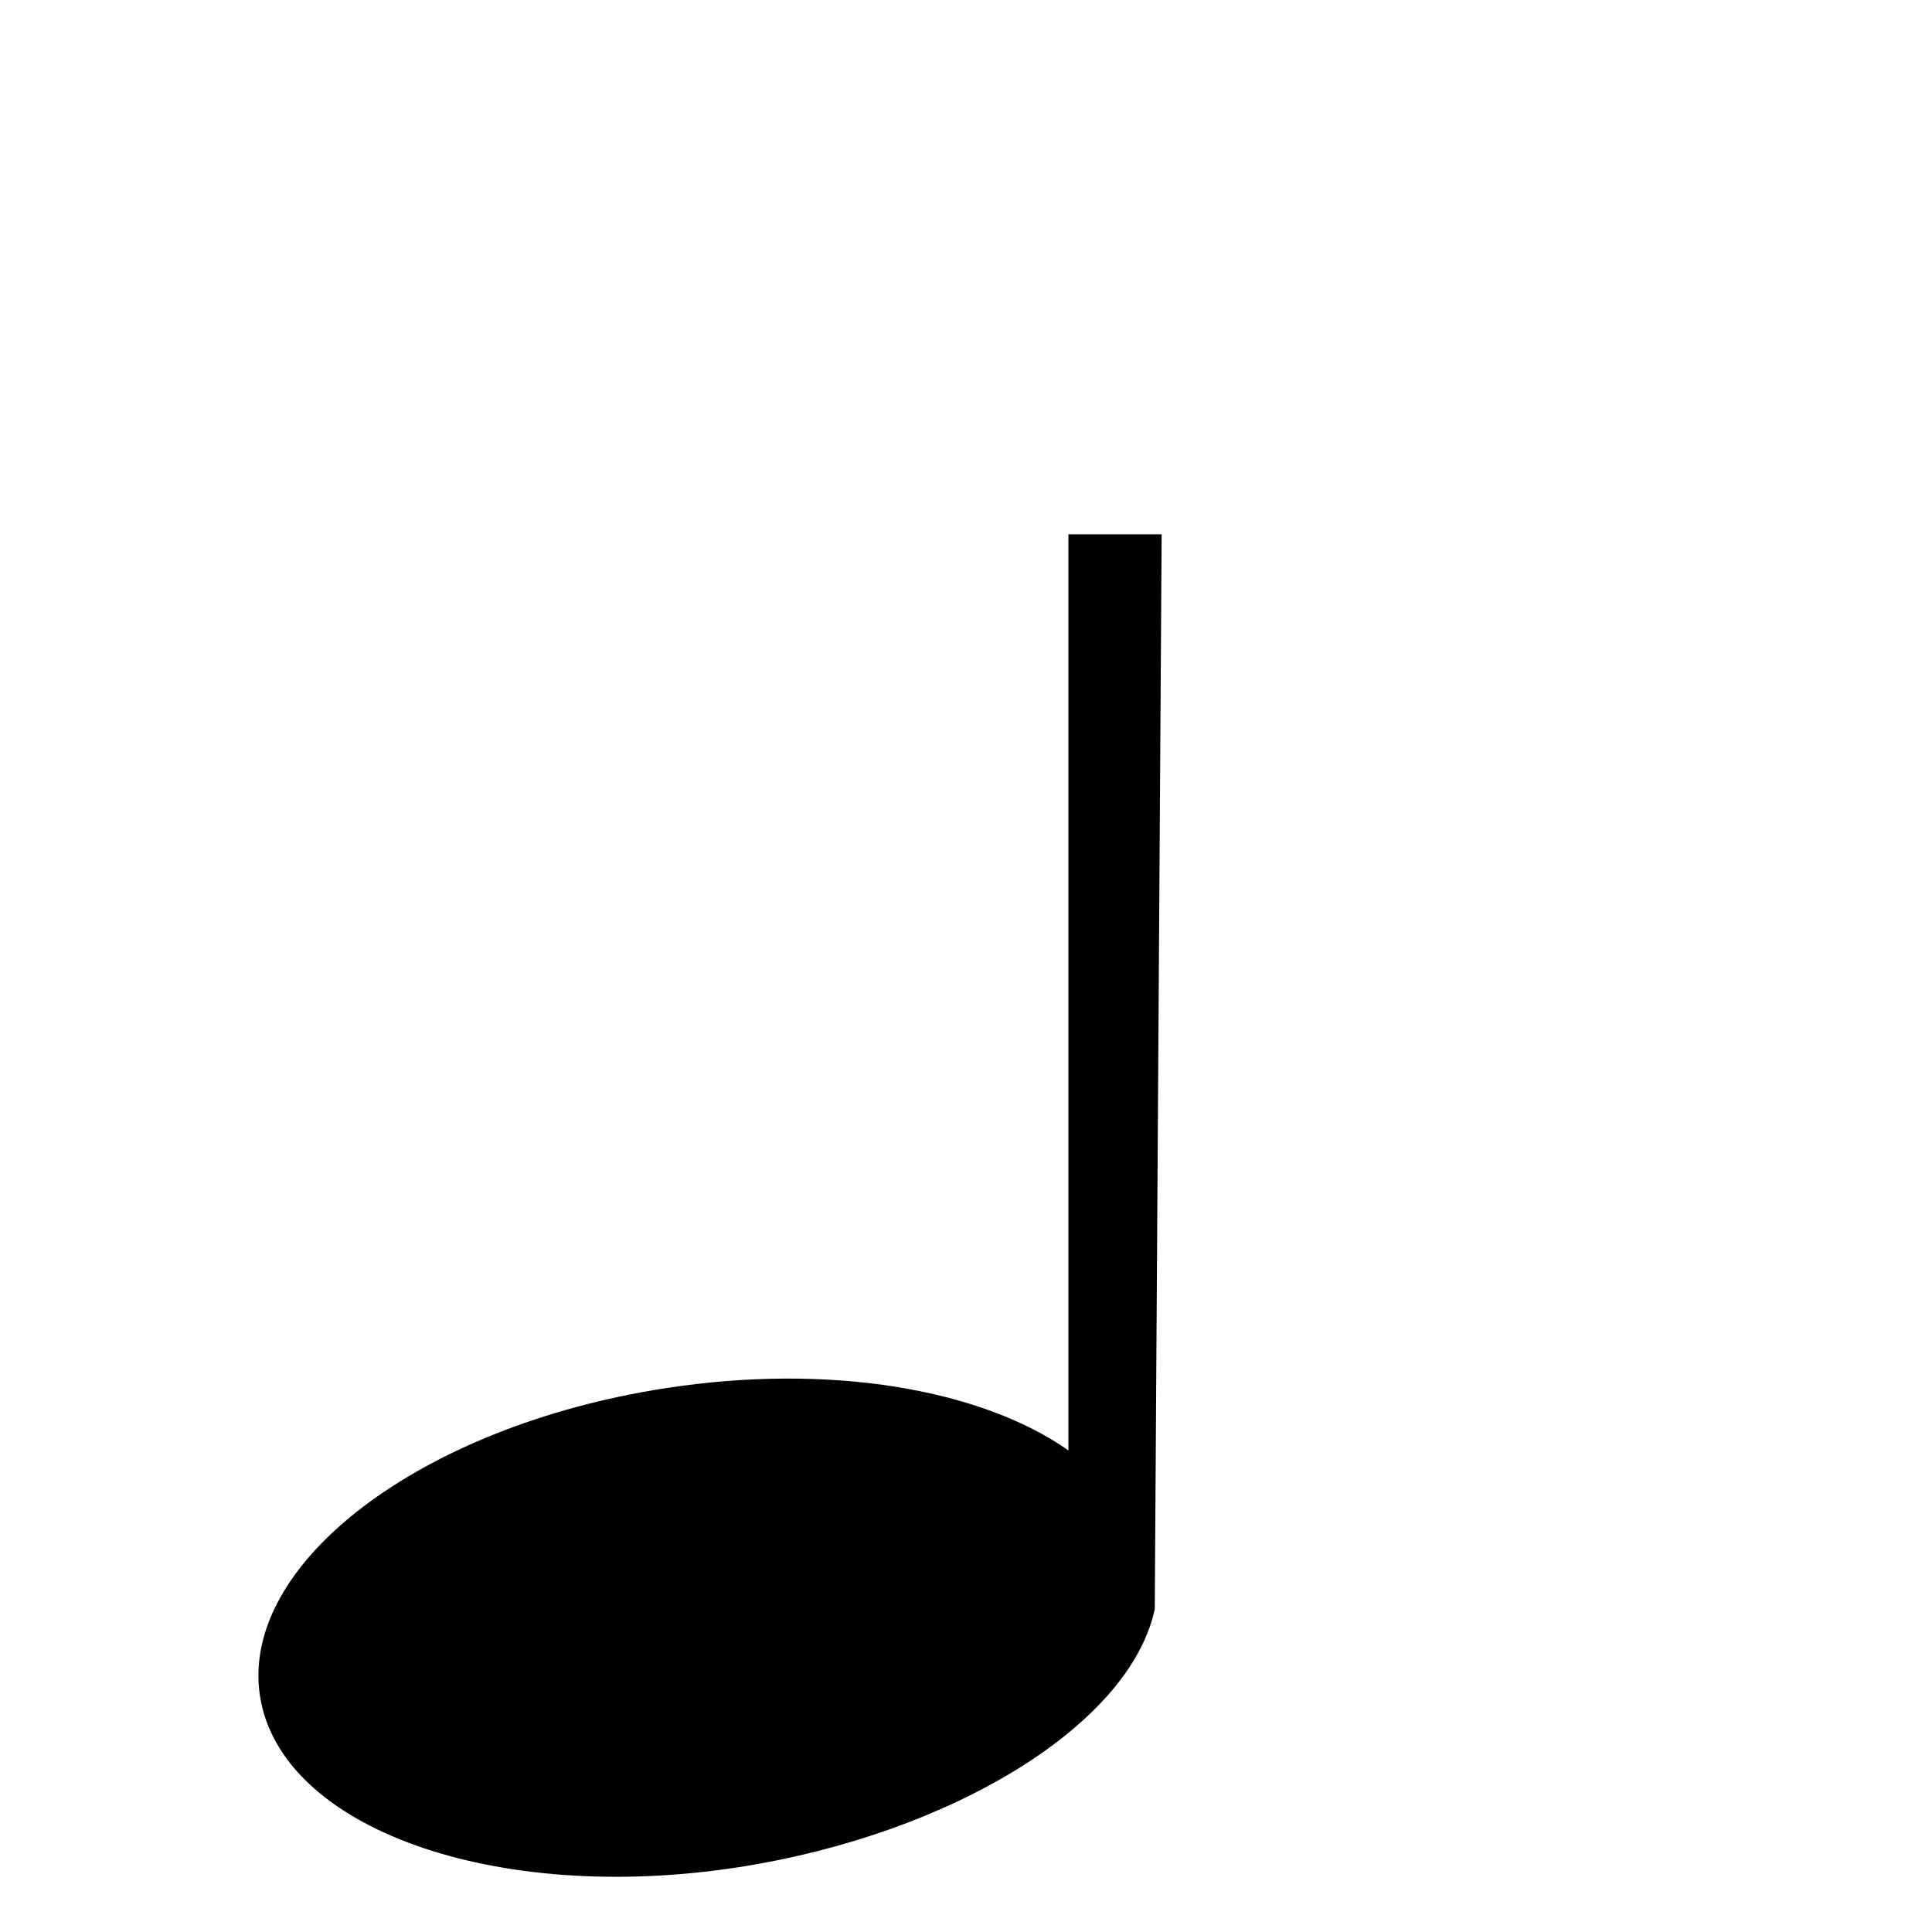
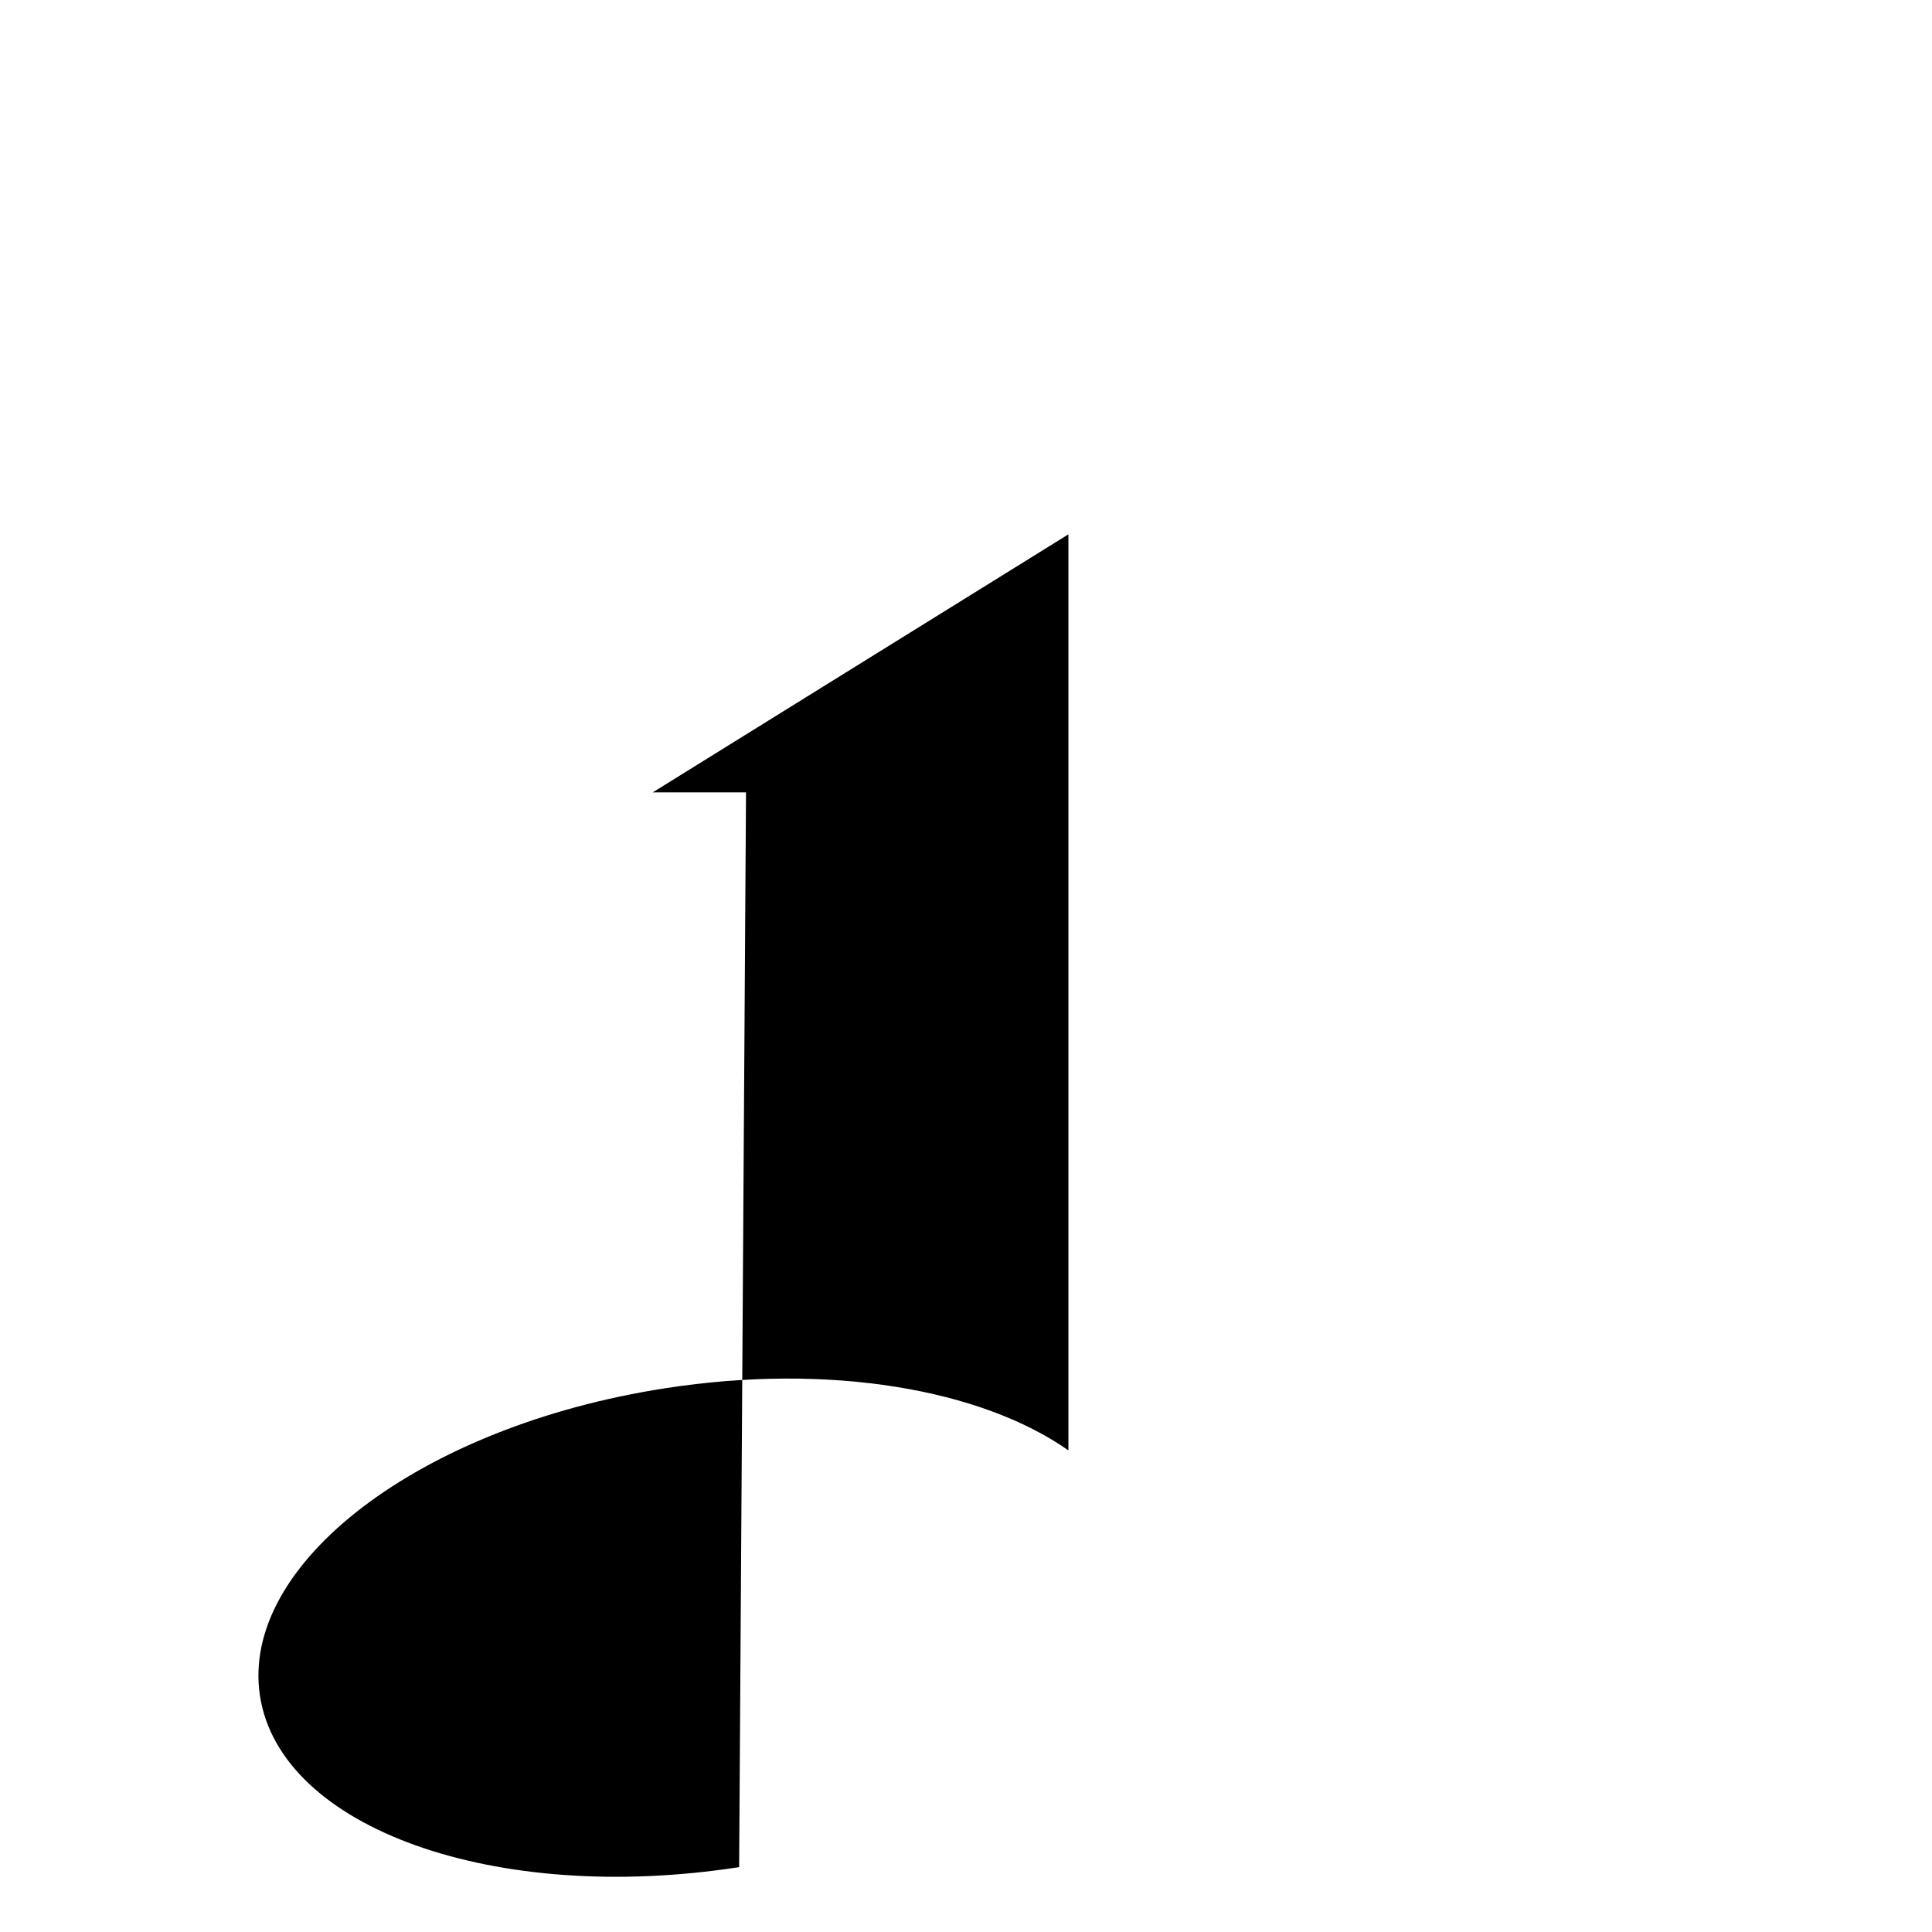
<svg xmlns="http://www.w3.org/2000/svg" id="svg1" viewBox="0 0 437.5 437.5" version="1.0" y="0" x="0">
-   <path id="path626" style="fill-rule:evenodd" d="m241.94 121v207.44c-19.69-13.82-54-19.88-91.38-14.06-55.31 8.56-96.31 39.74-91.685 69.68s53.185 47.32 108.5 38.75c48.31-7.56 88.56-32.31 94.12-58.43l1.56-243.38h-21.12z" />
+   <path id="path626" style="fill-rule:evenodd" d="m241.94 121v207.44c-19.69-13.82-54-19.88-91.38-14.06-55.31 8.56-96.31 39.74-91.685 69.68s53.185 47.32 108.5 38.75l1.56-243.38h-21.12z" />
</svg>